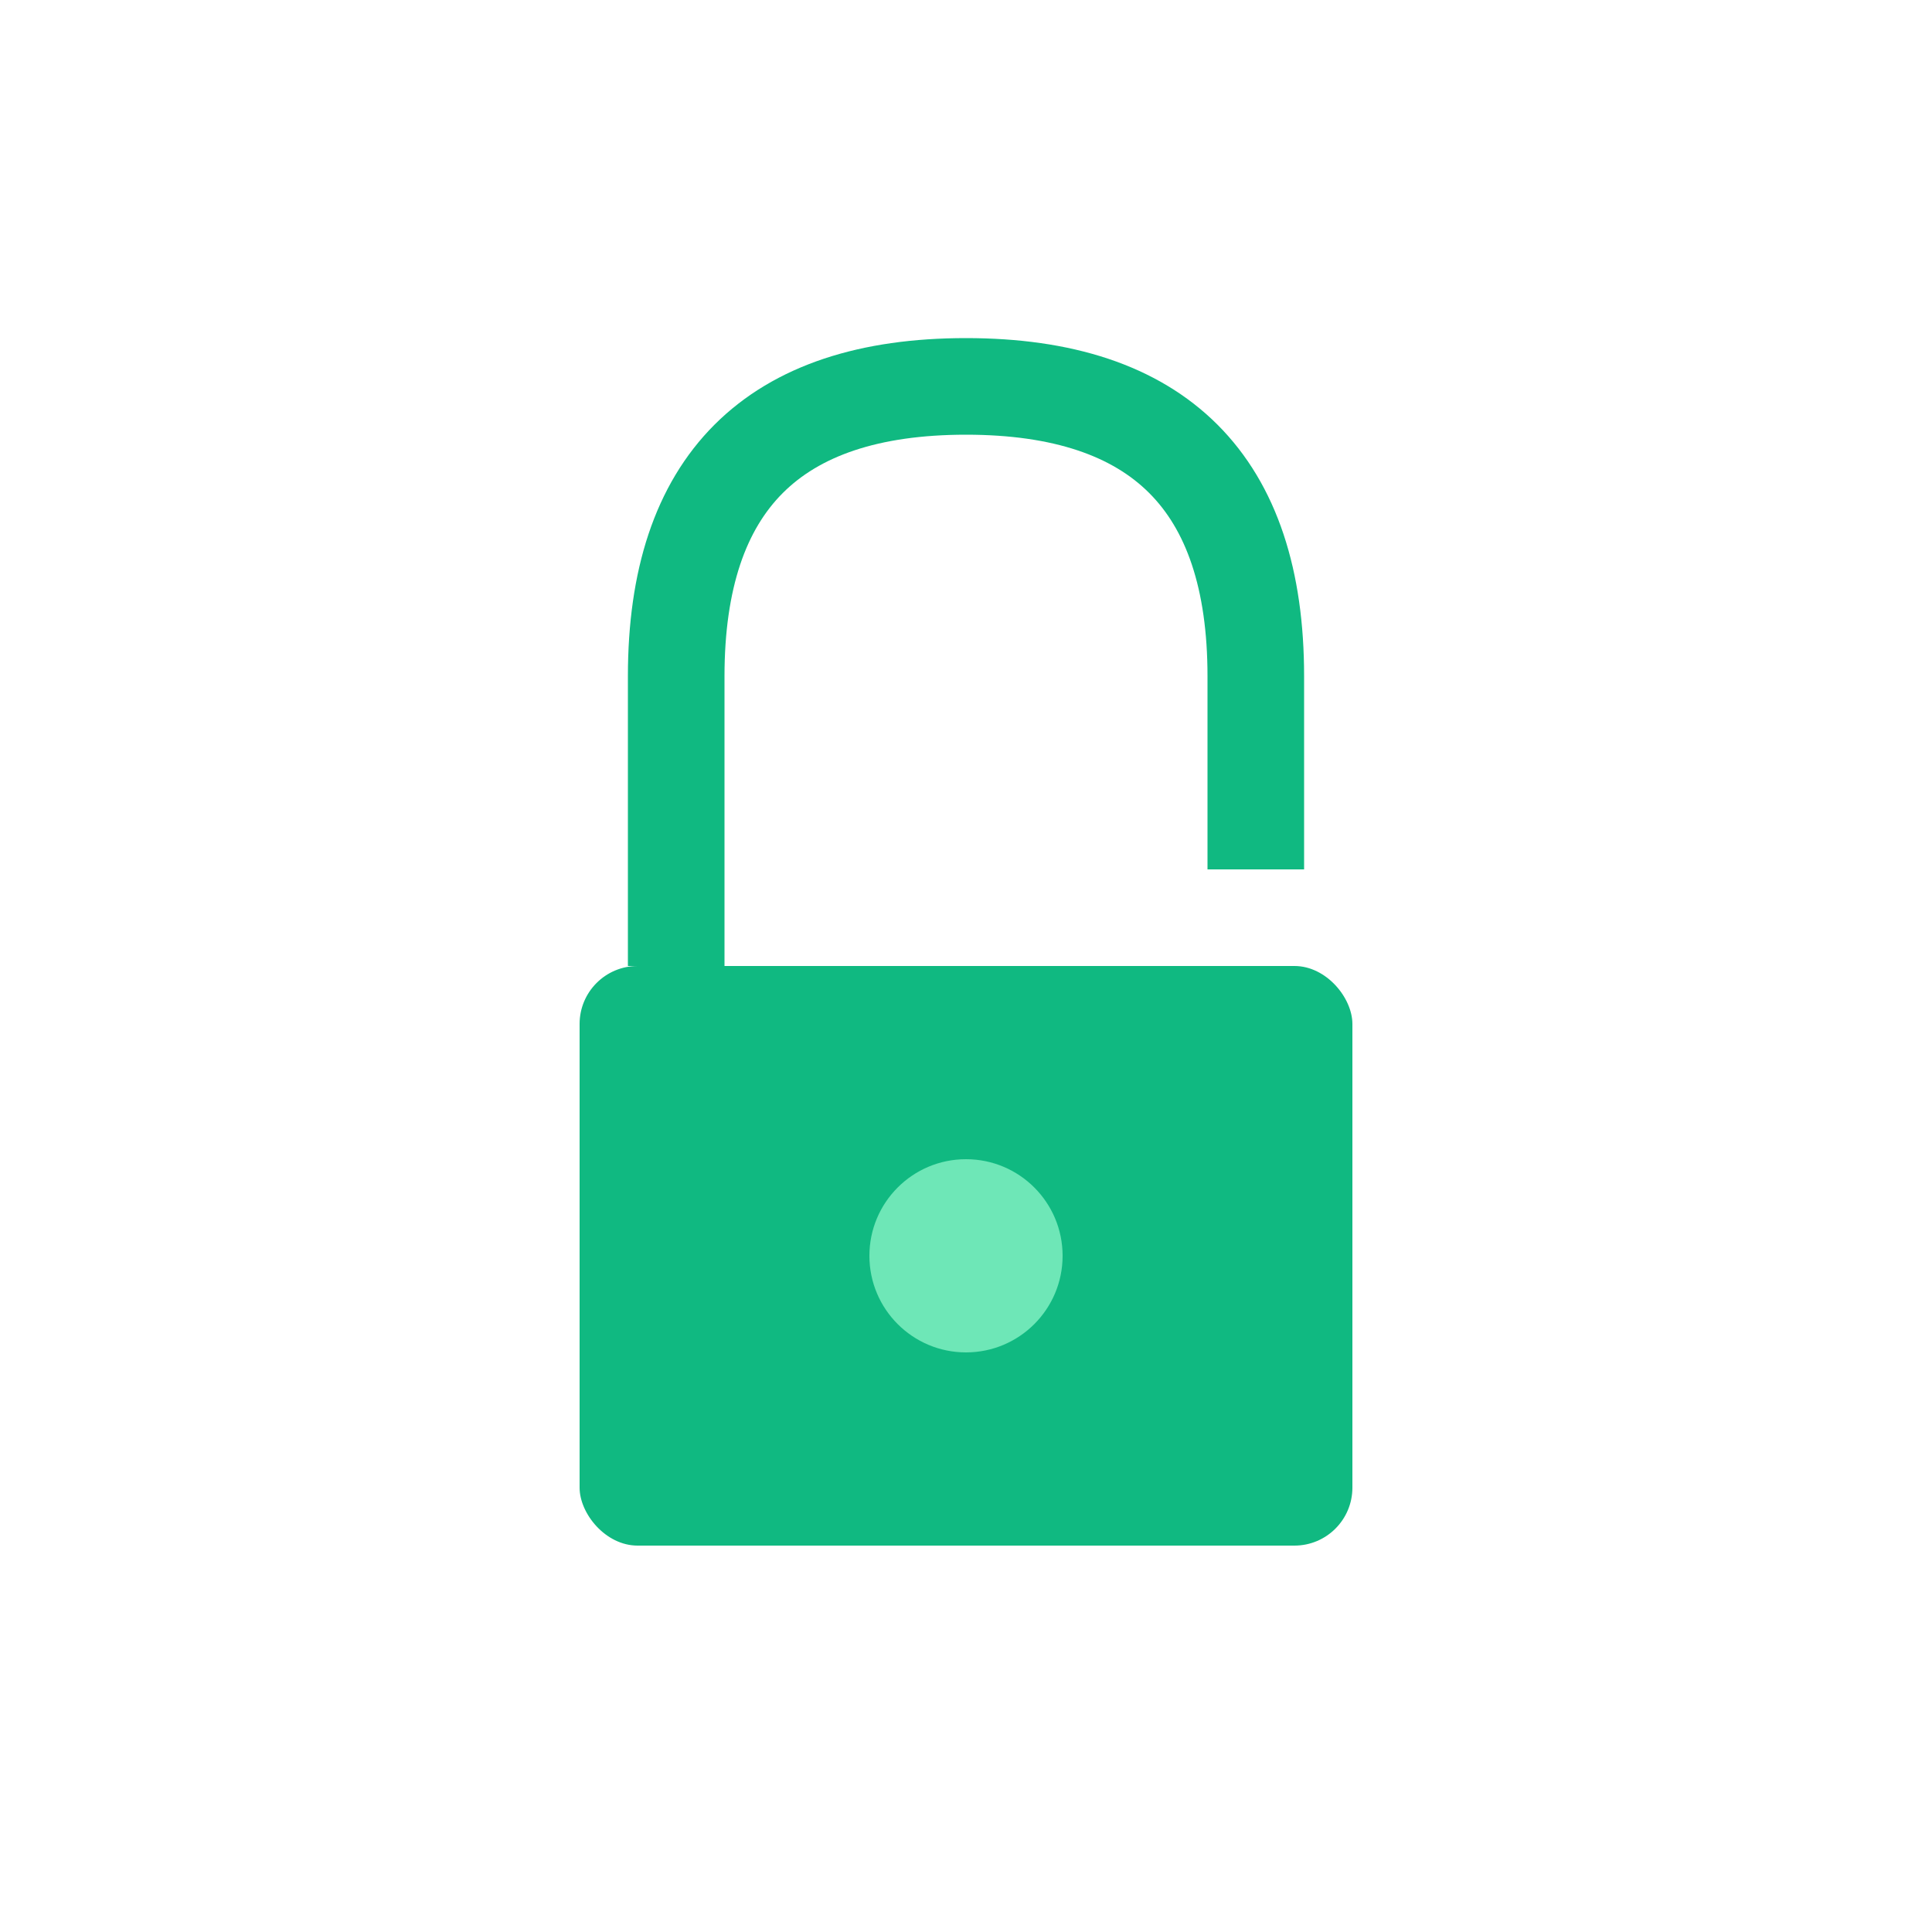
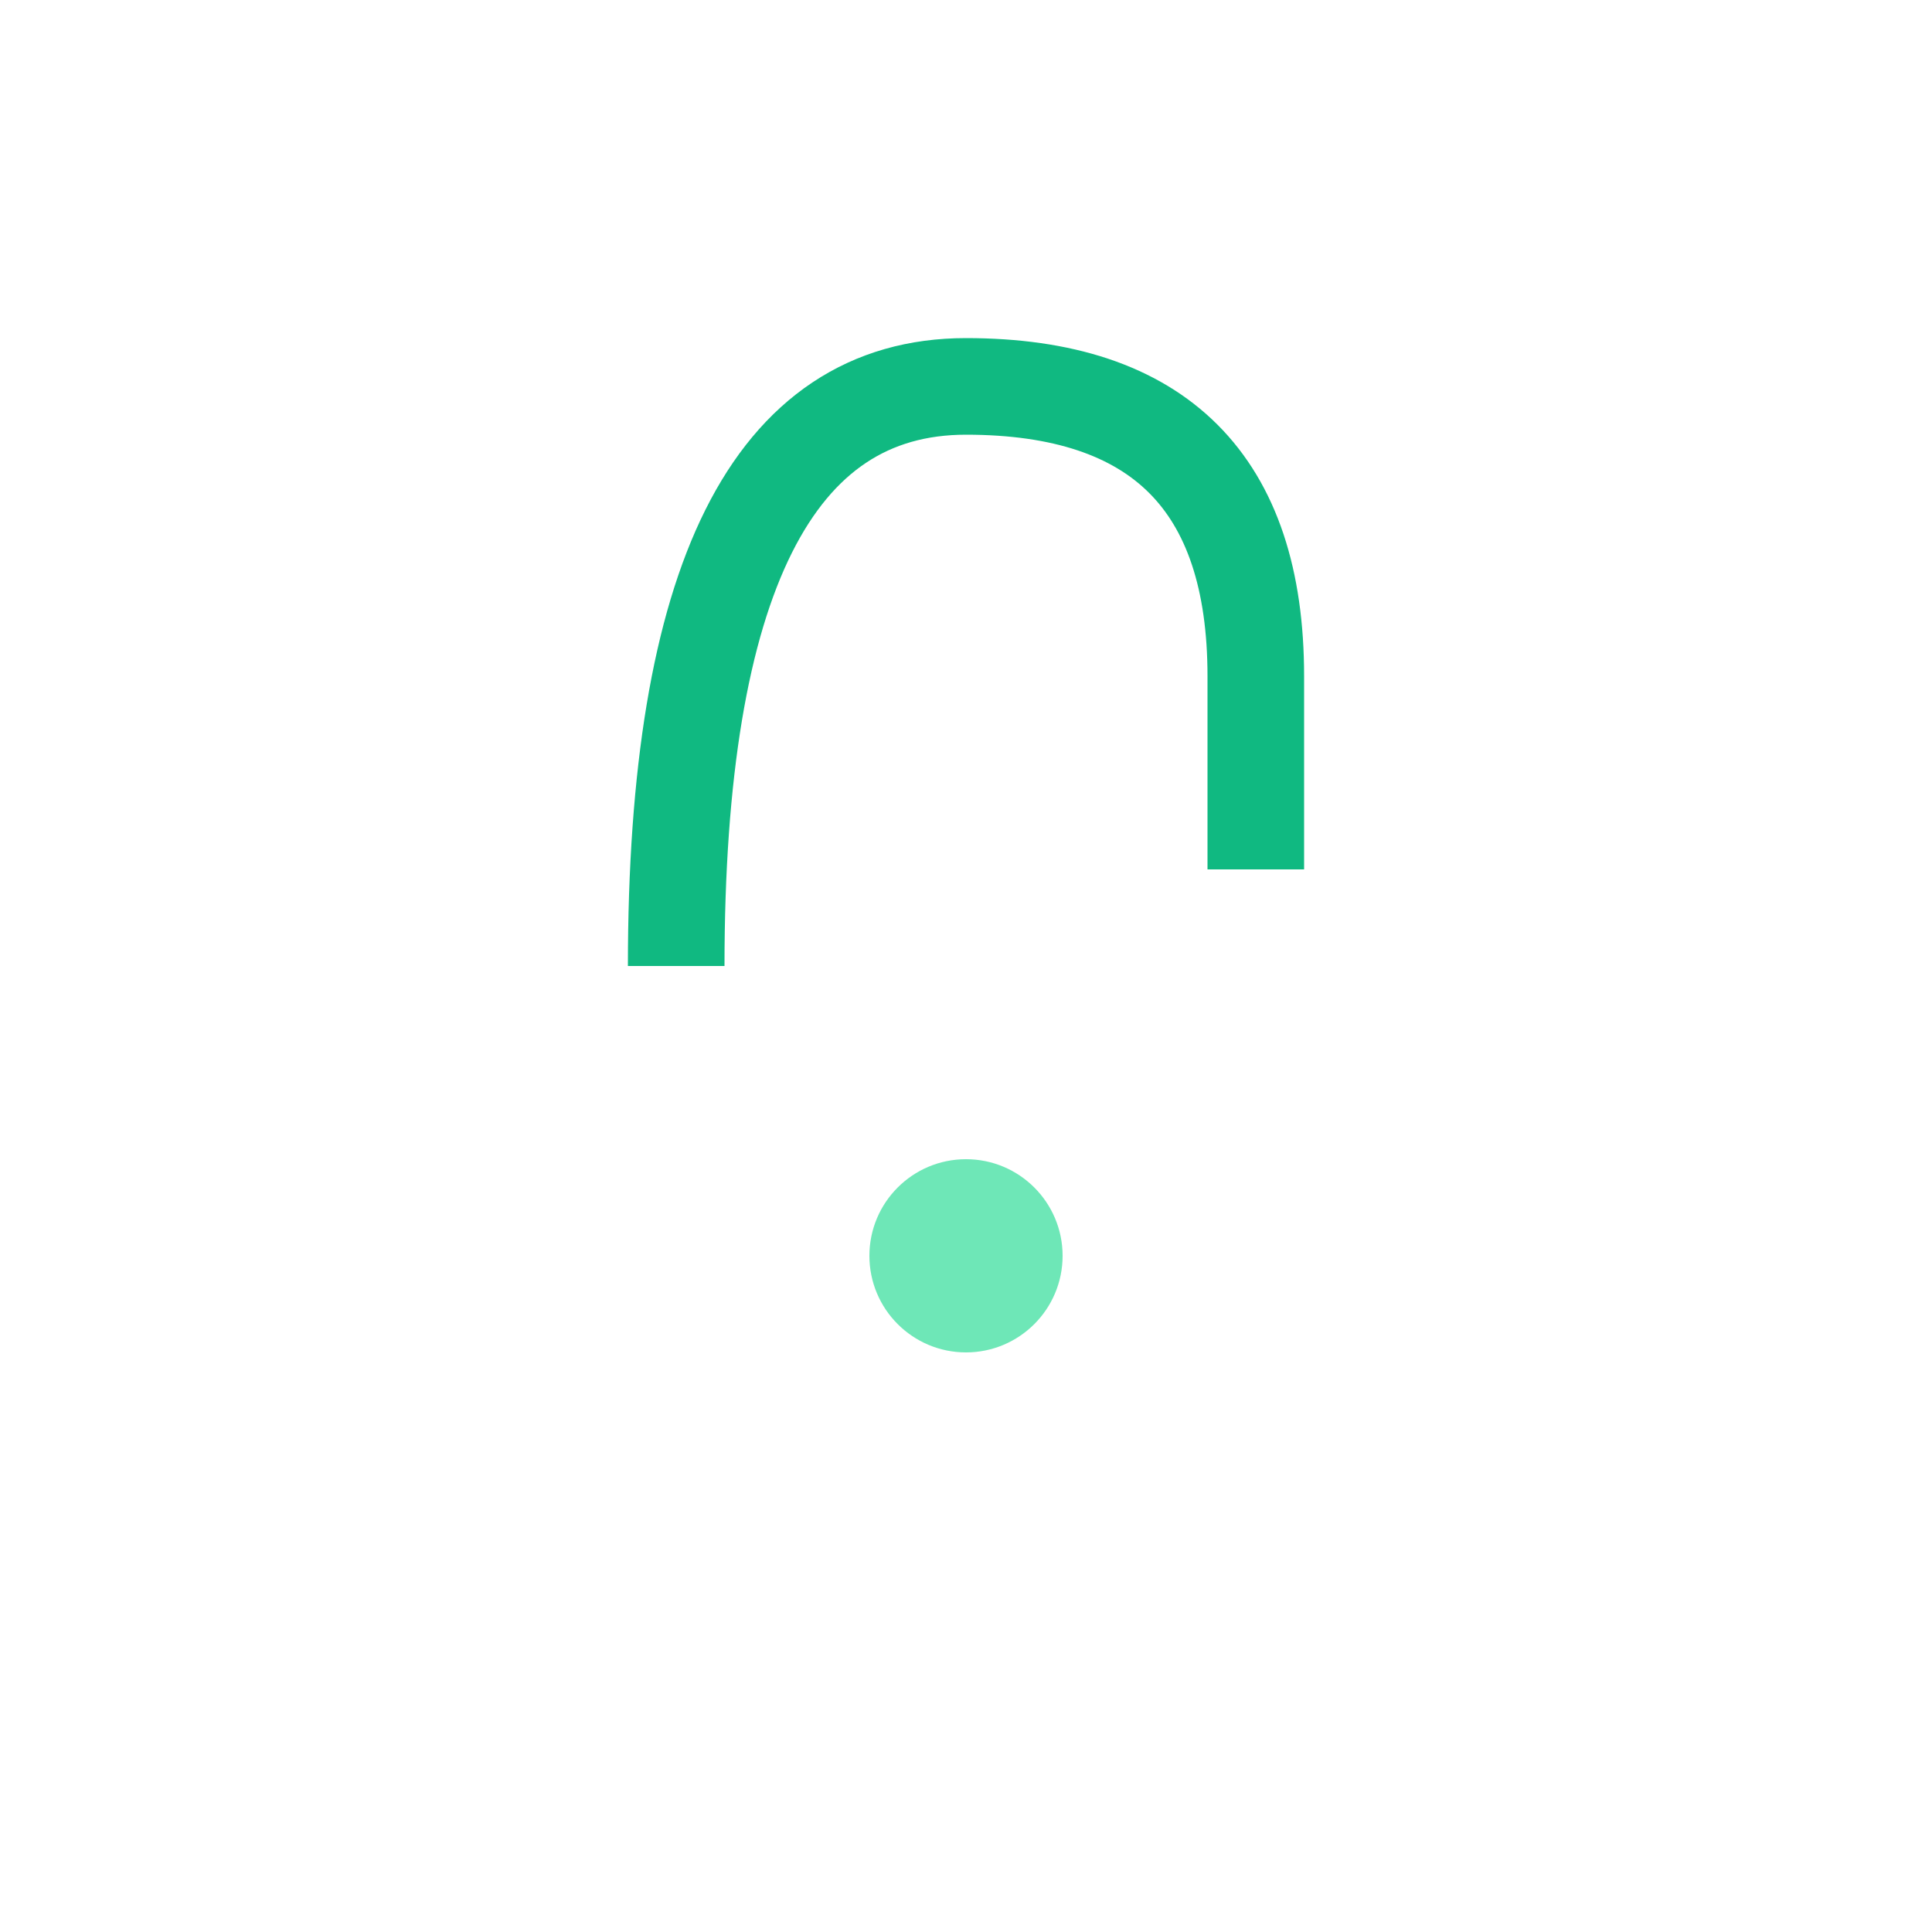
<svg xmlns="http://www.w3.org/2000/svg" viewBox="0 0 100 100">
-   <rect x="30" y="50" width="40" height="30" rx="3" fill="#10b981" />
-   <path d="M 35,50 L 35,35 Q 35,20 50,20 Q 65,20 65,35 L 65,45" fill="none" stroke="#10b981" stroke-width="5" />
+   <path d="M 35,50 Q 35,20 50,20 Q 65,20 65,35 L 65,45" fill="none" stroke="#10b981" stroke-width="5" />
  <circle cx="50" cy="65" r="5" fill="#6ee7b7" />
</svg>